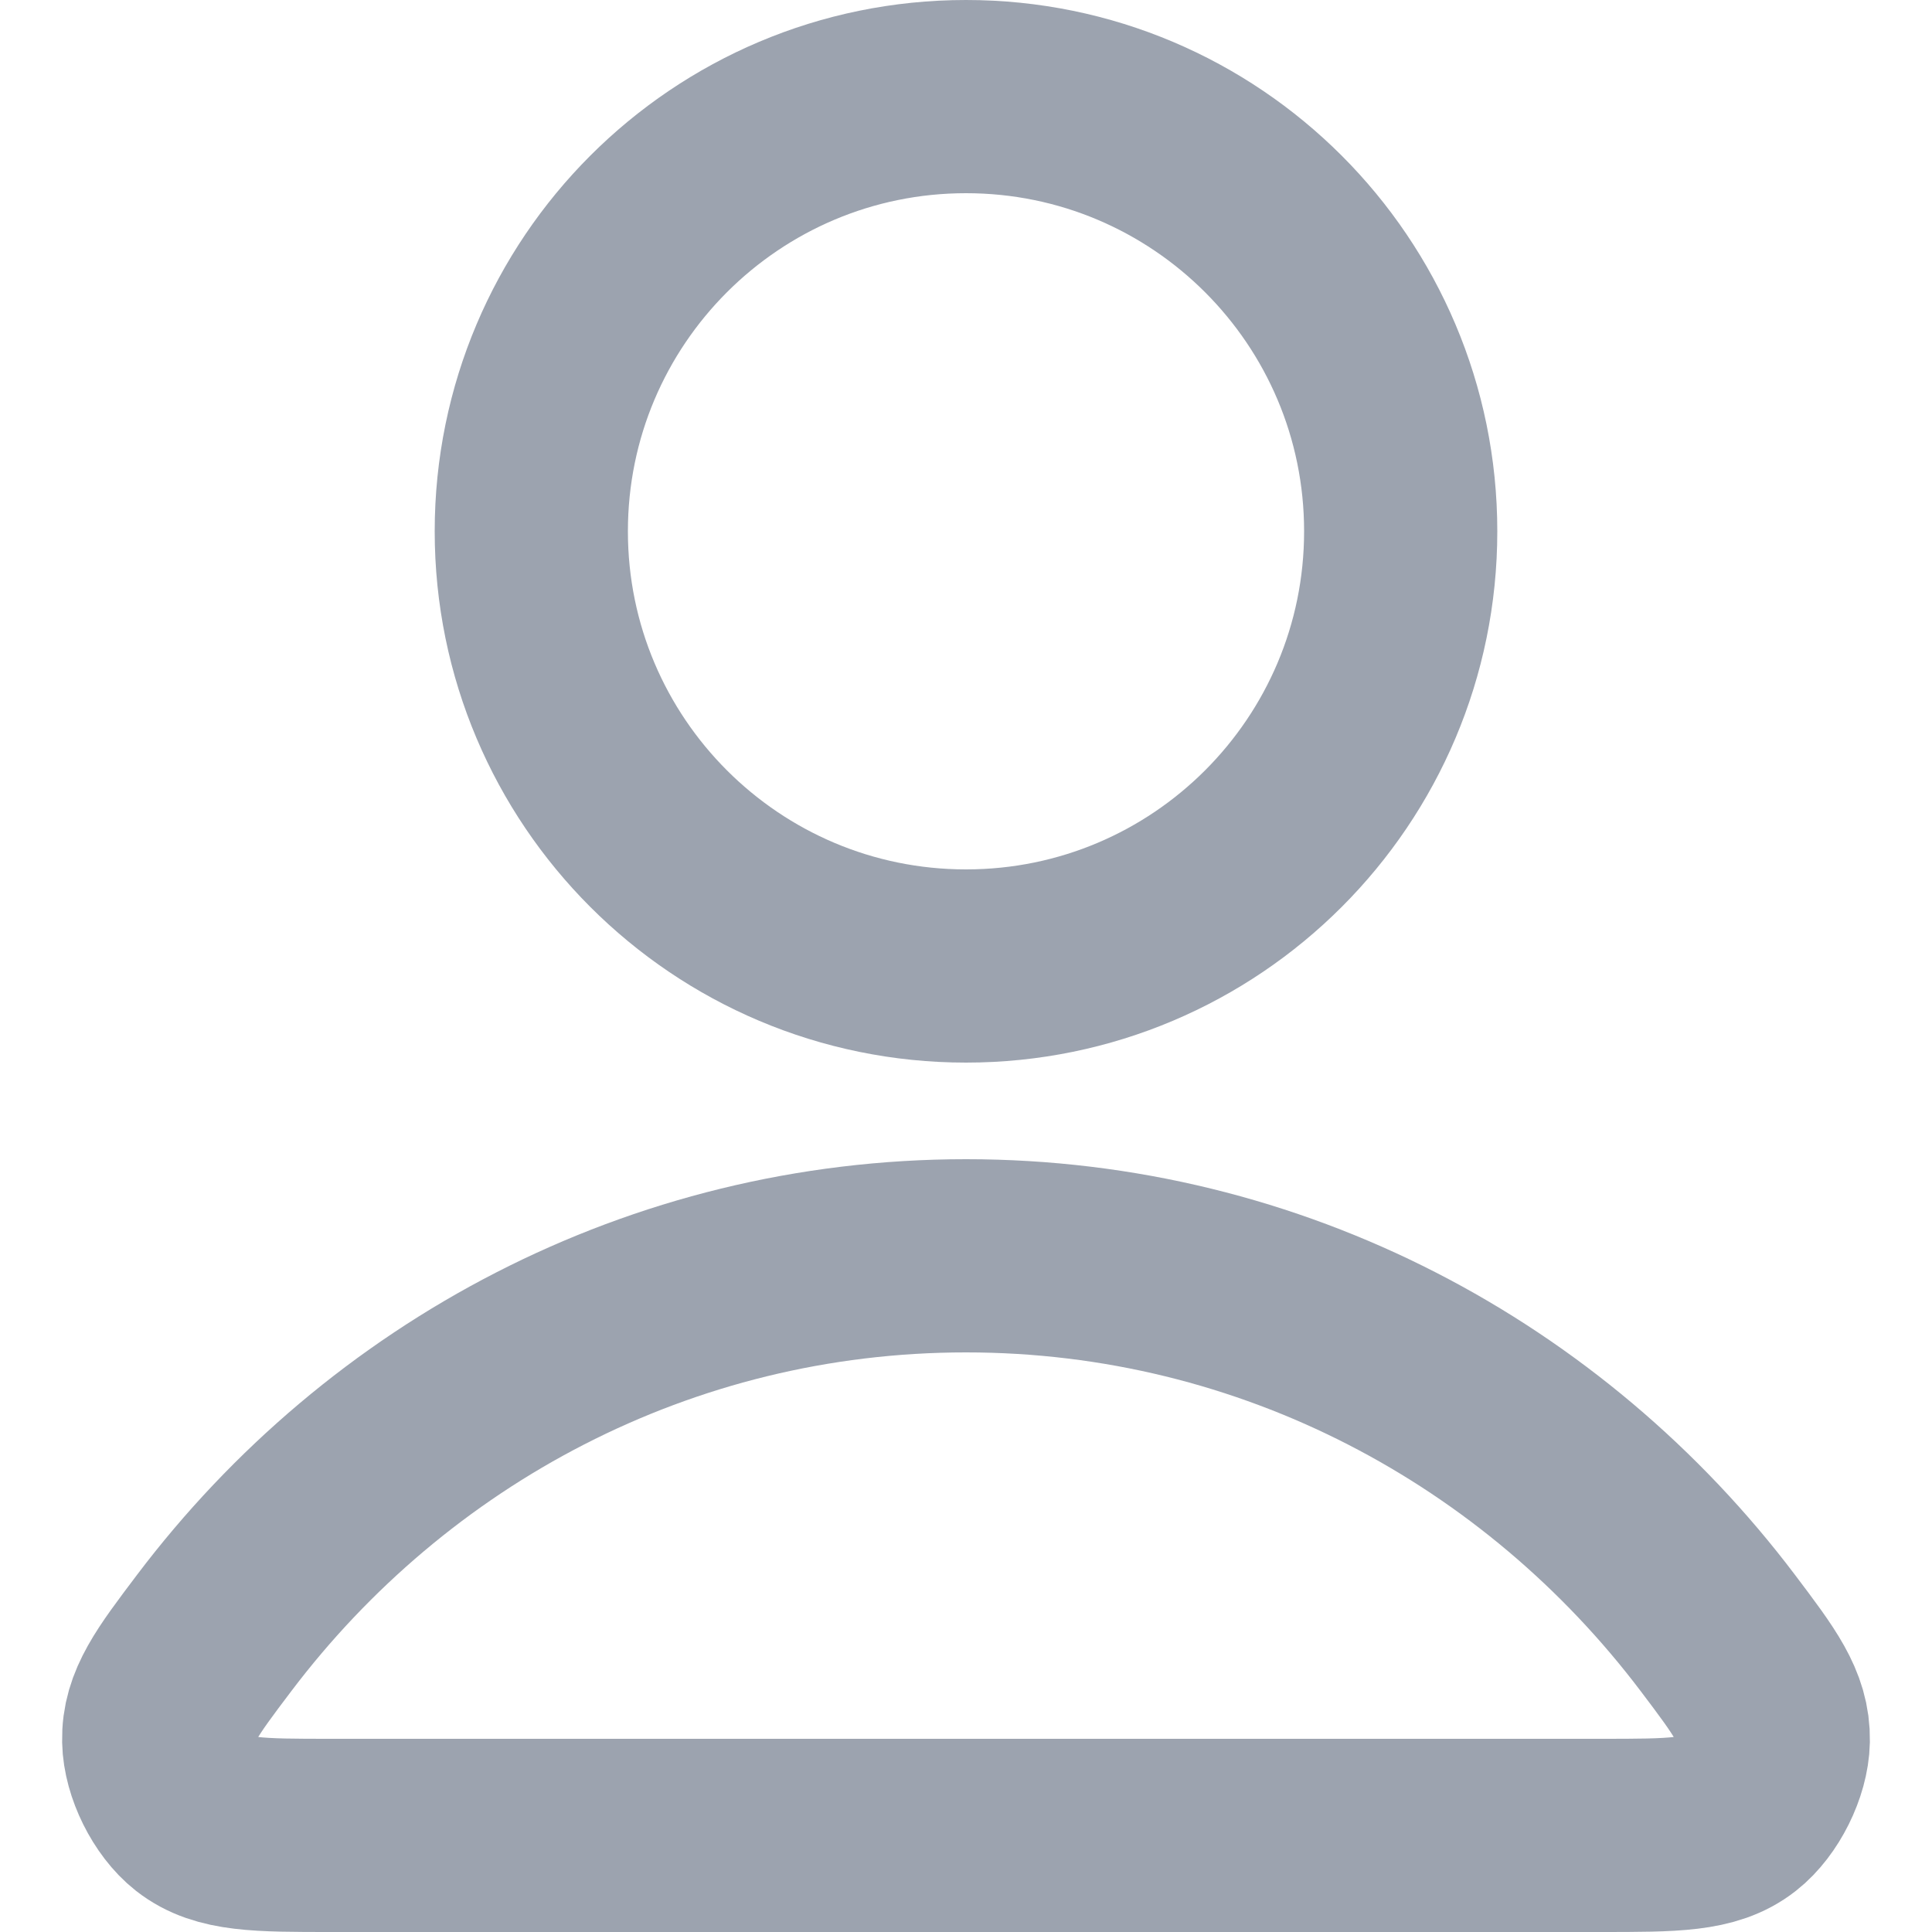
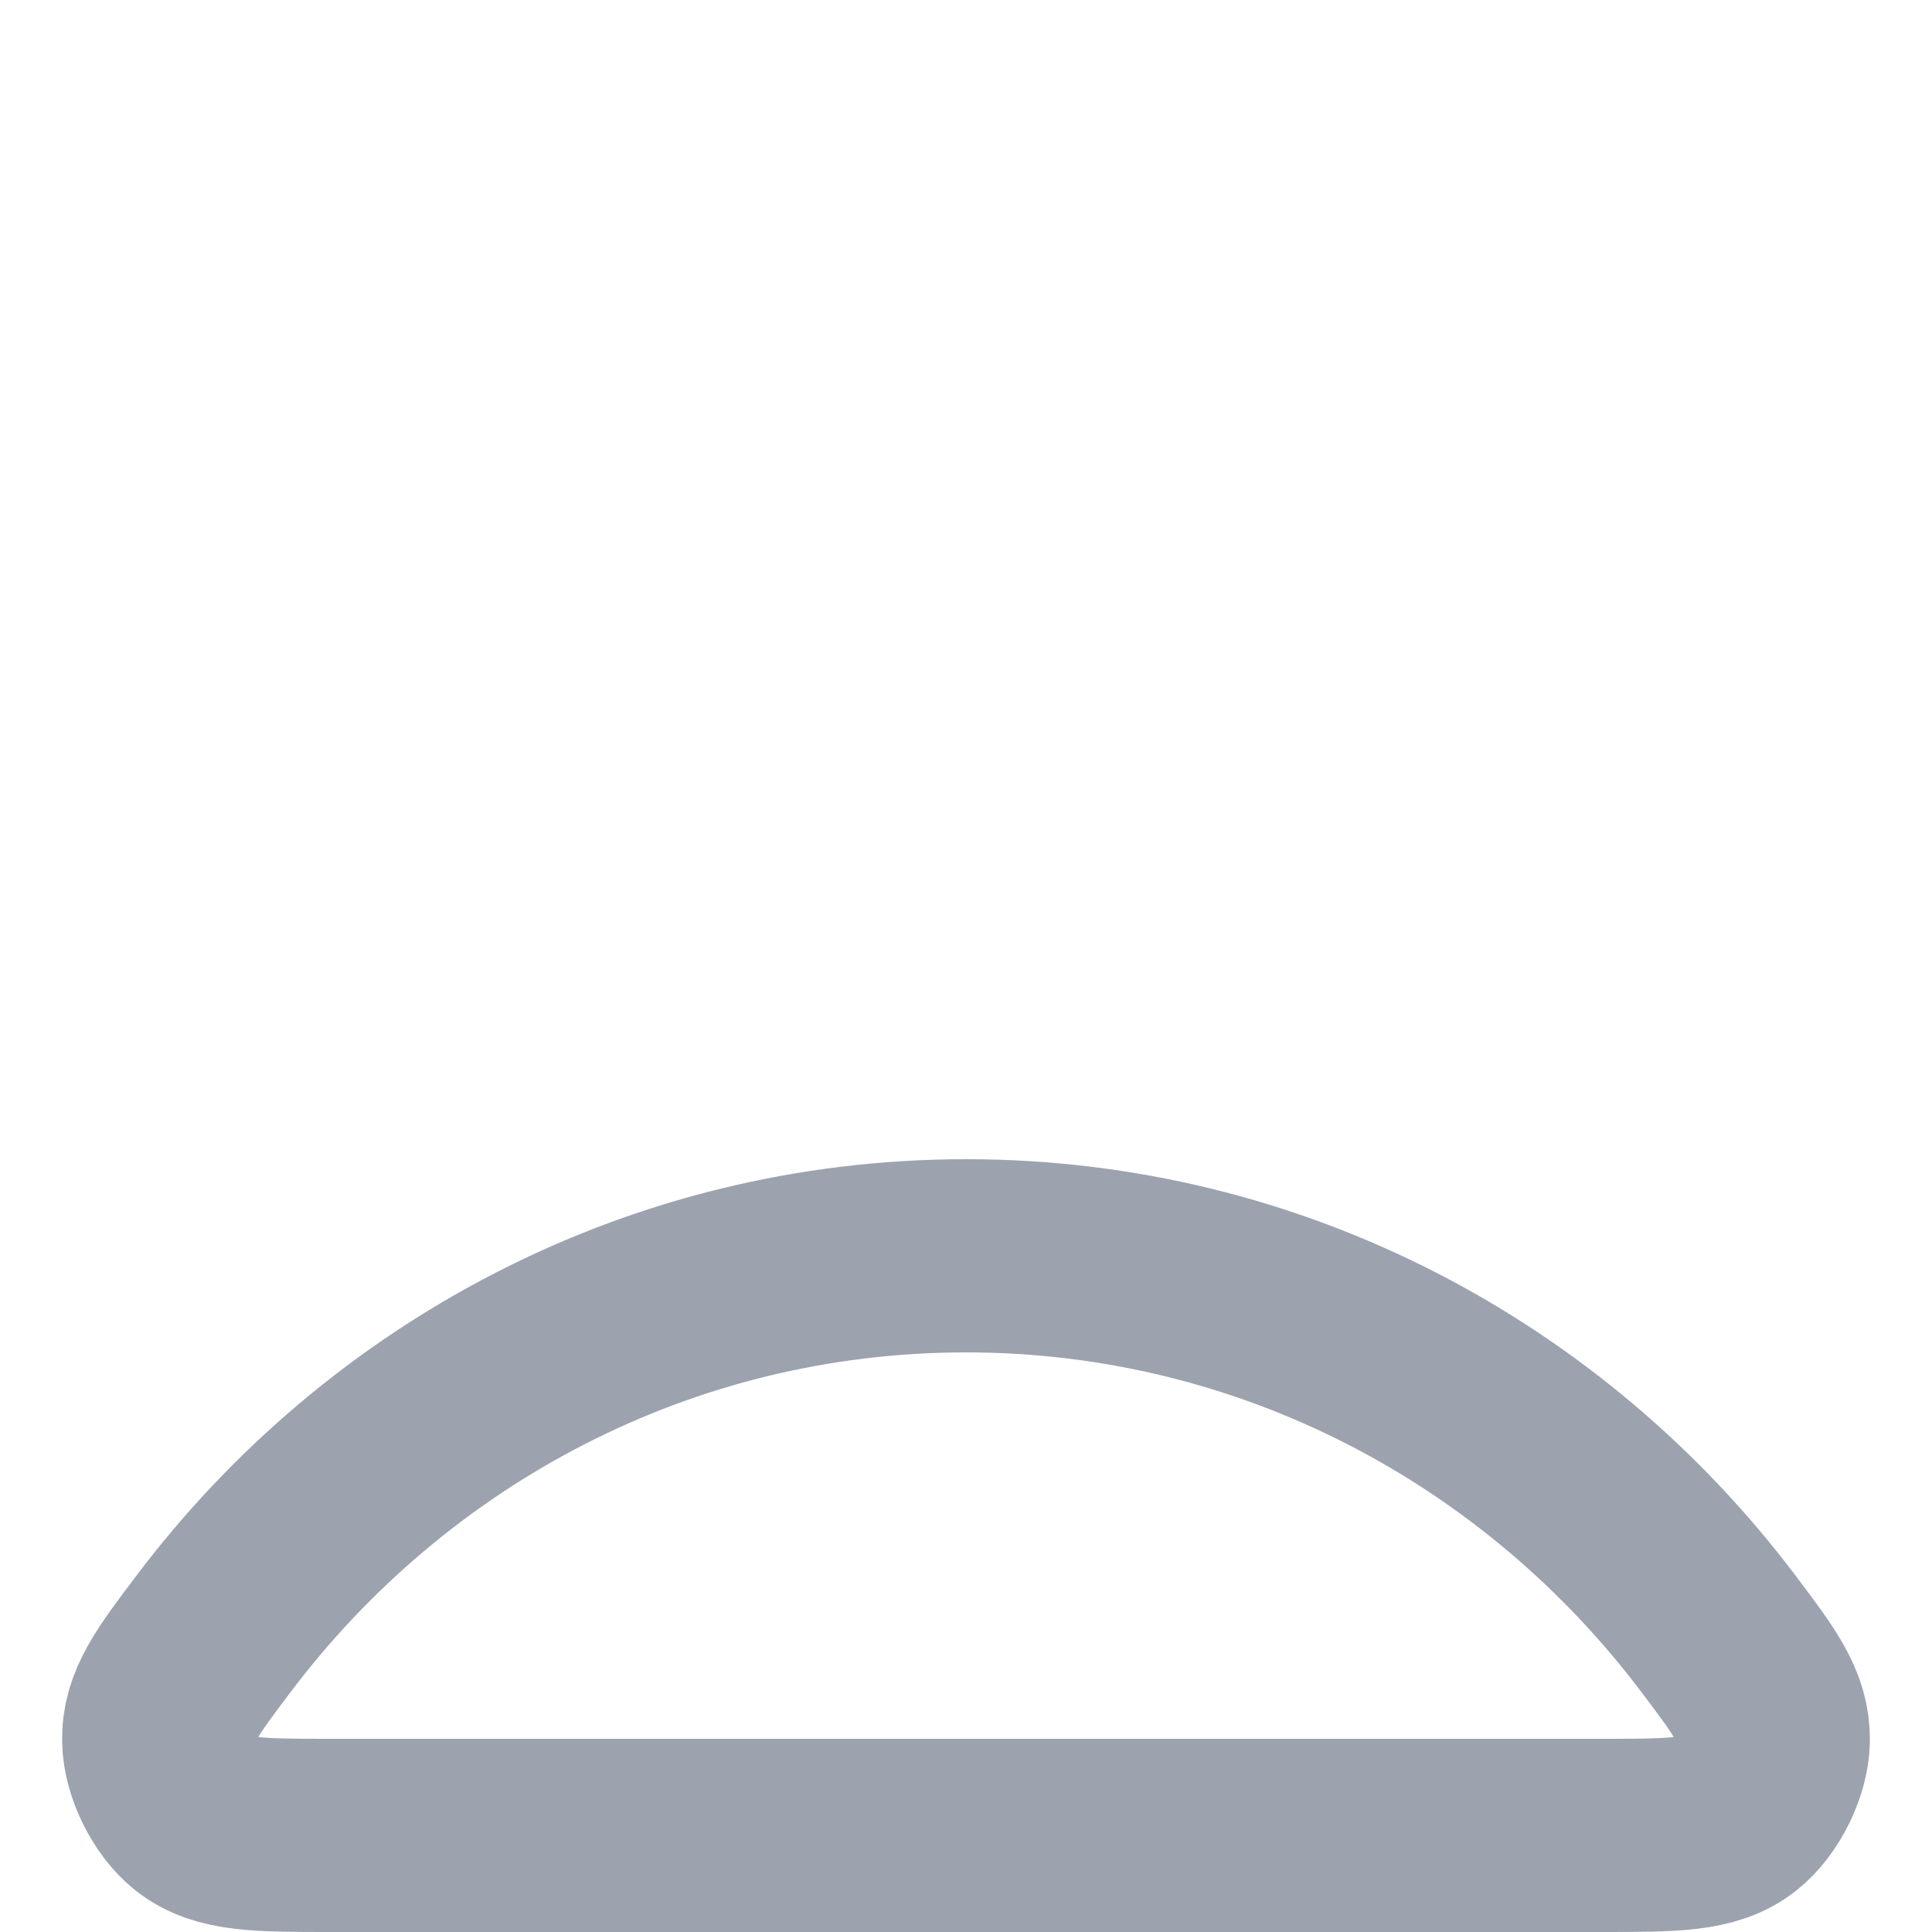
<svg xmlns="http://www.w3.org/2000/svg" width="20" height="20" viewBox="0 0 20 20" fill="none">
  <path d="M10 13C6.83 13 4.011 14.531 2.216 16.906C1.83 17.417 1.636 17.673 1.643 18.018C1.648 18.285 1.815 18.622 2.025 18.787C2.297 19 2.674 19 3.427 19H16.573C17.326 19 17.703 19 17.974 18.787C18.184 18.622 18.352 18.285 18.357 18.018C18.363 17.673 18.17 17.417 17.784 16.906C15.989 14.531 13.17 13 10 13Z" stroke="#9CA3AF" stroke-width="2" stroke-linecap="round" stroke-linejoin="round" />
-   <path d="M10 10C12.485 10 14.5 7.985 14.5 5.5C14.5 3.015 12.485 1 10 1C7.515 1 5.5 3.015 5.5 5.5C5.5 7.985 7.515 10 10 10Z" stroke="#9CA3AF" stroke-width="2" stroke-linecap="round" stroke-linejoin="round" />
</svg>